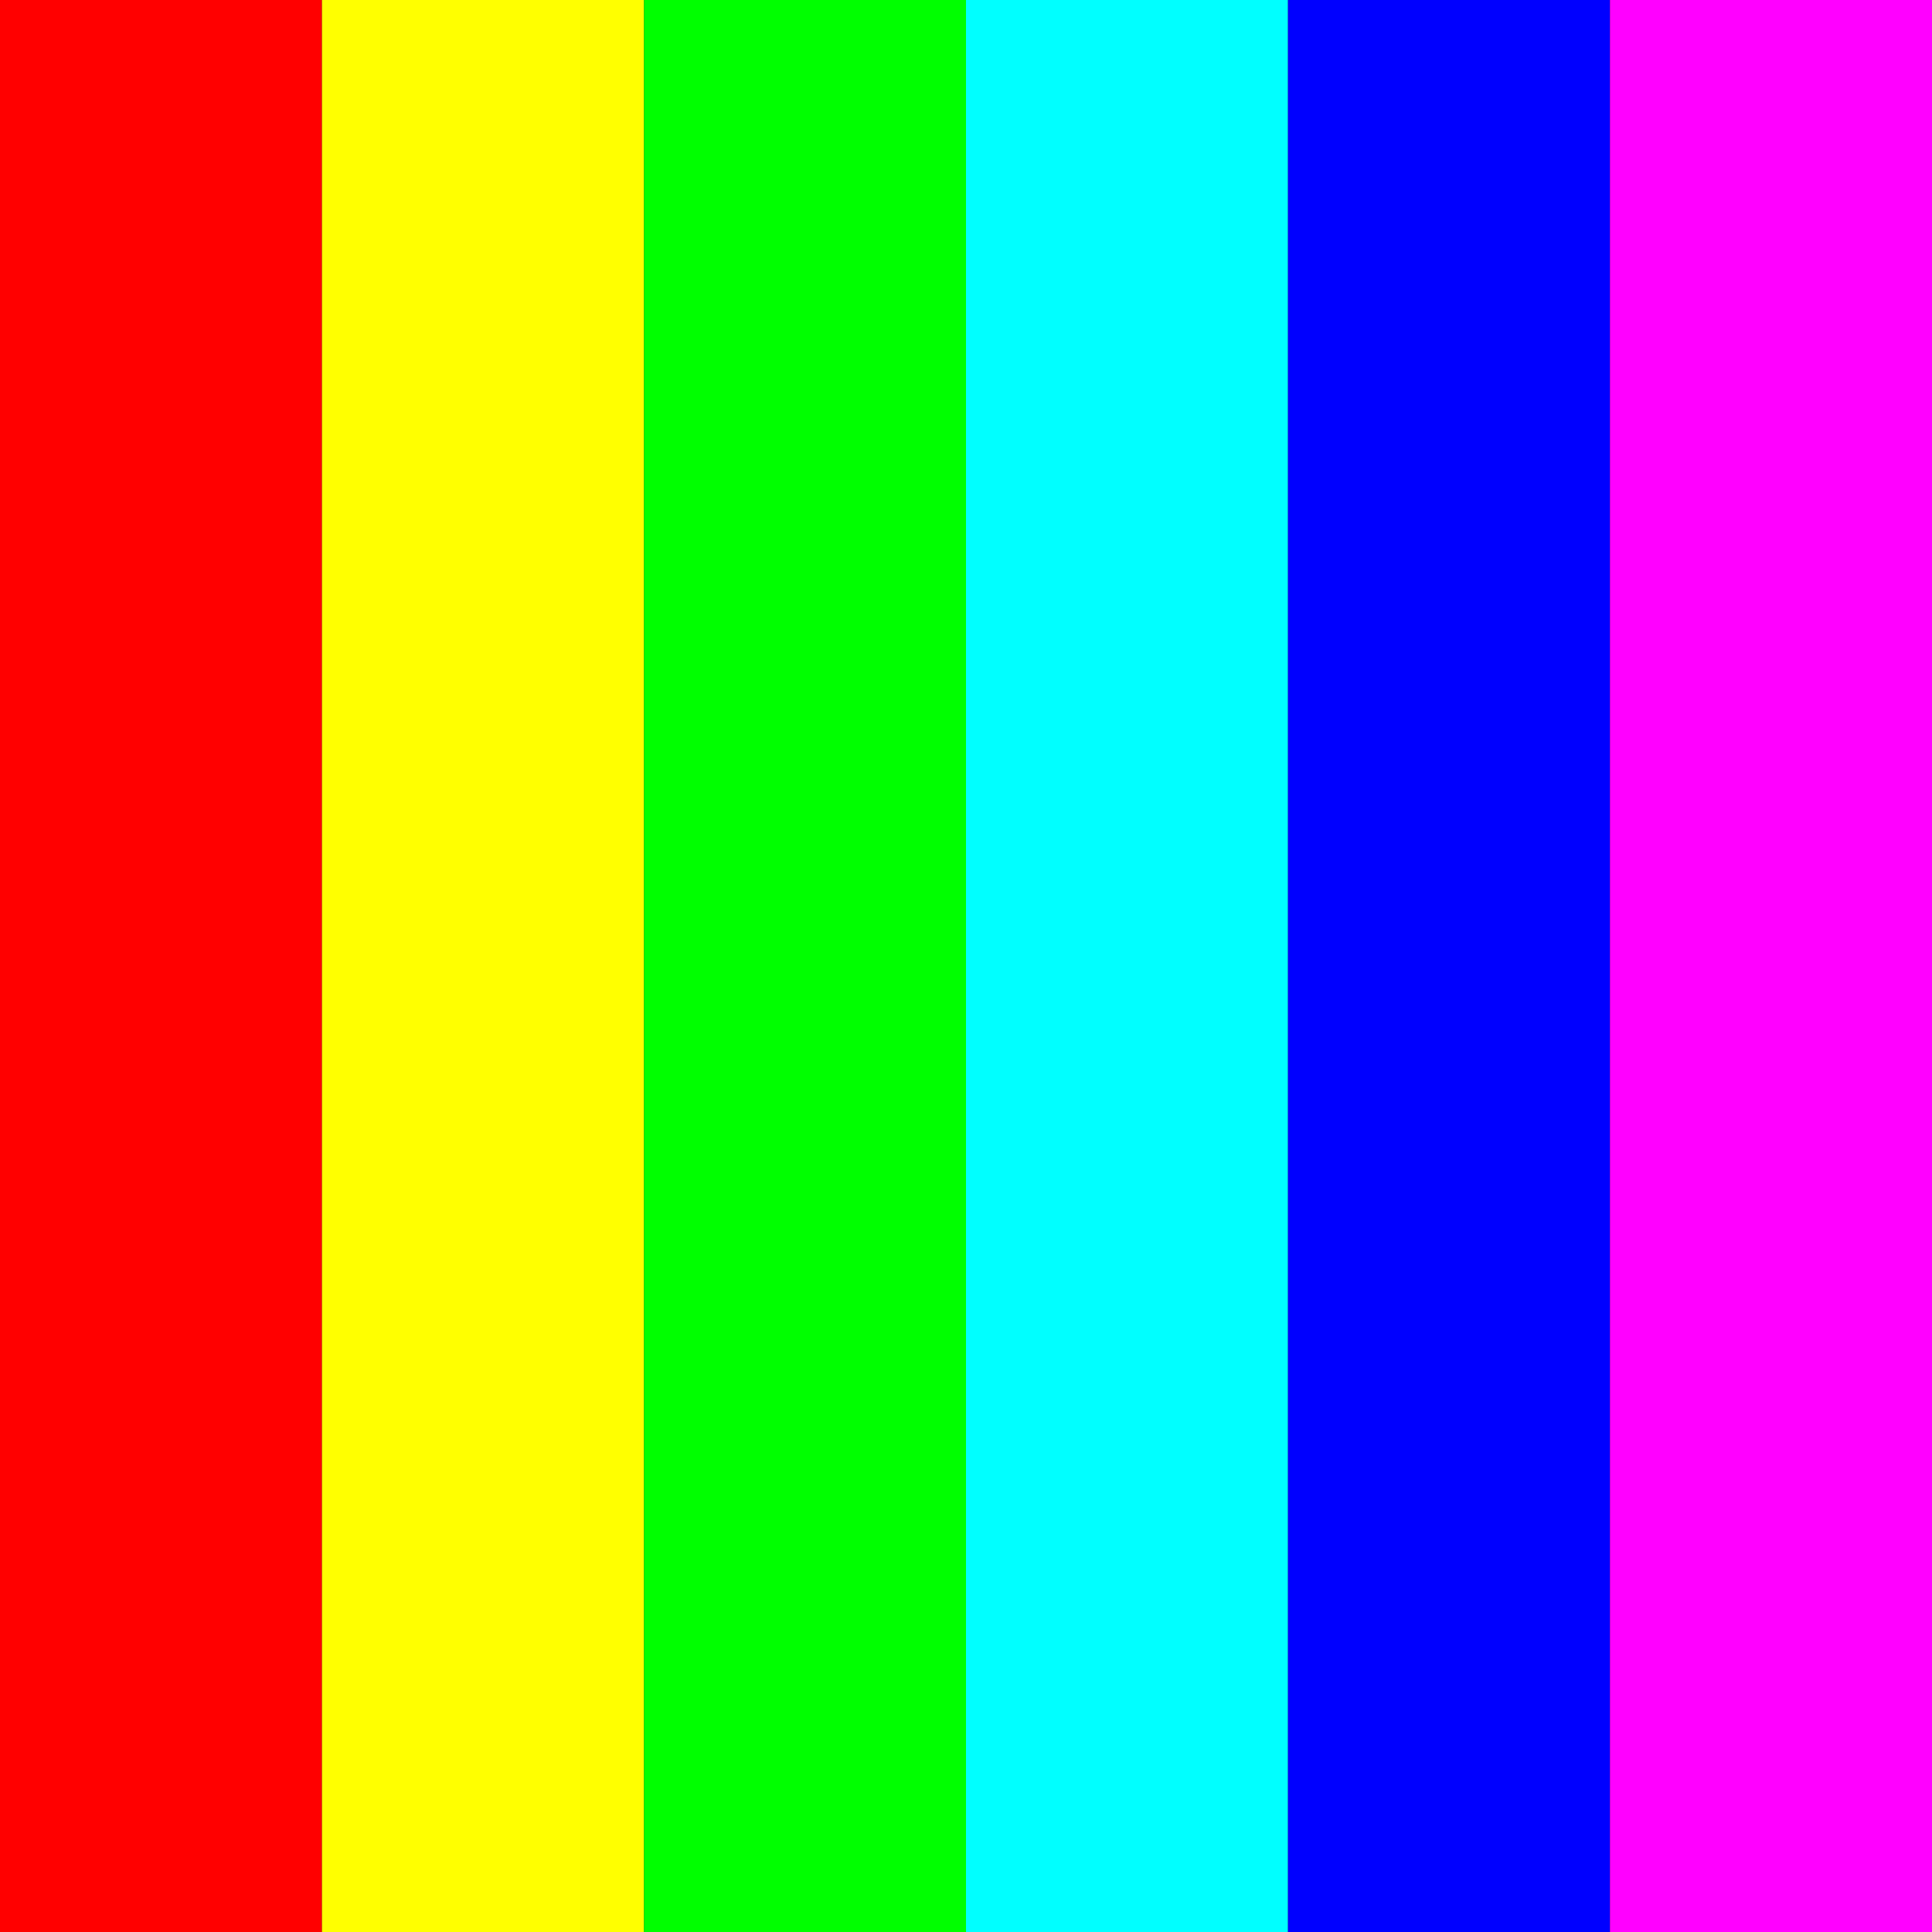
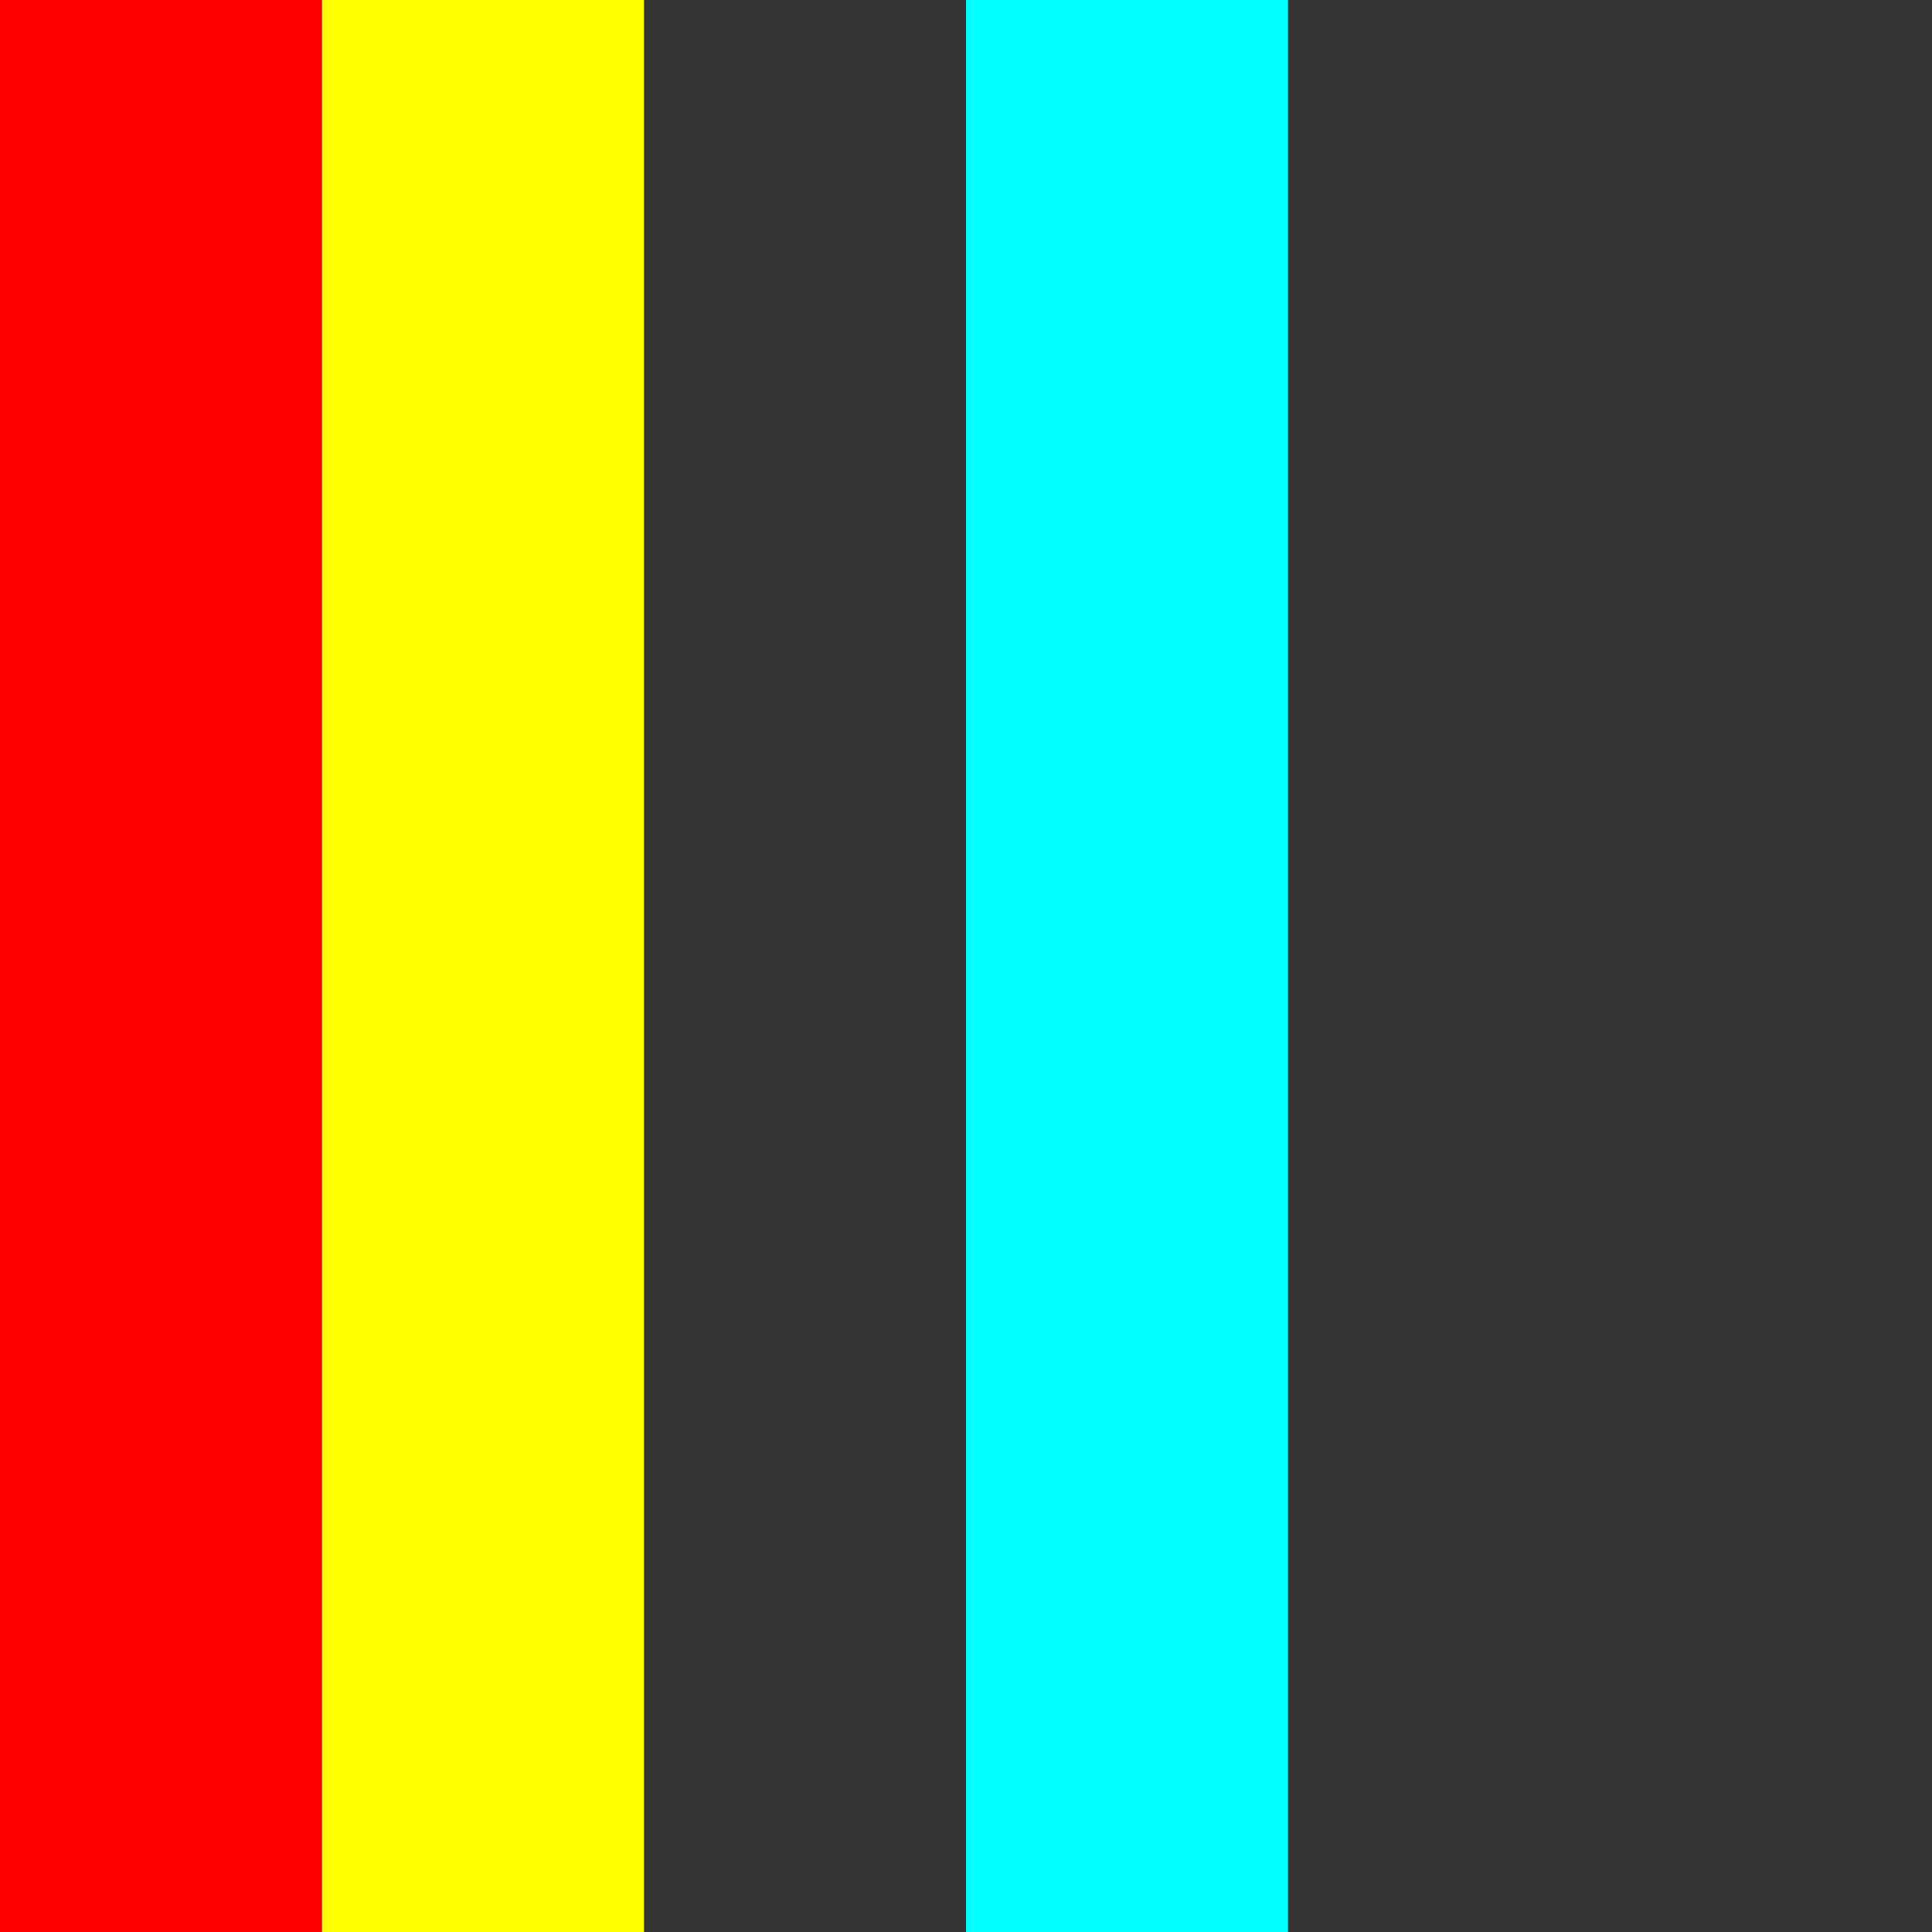
<svg xmlns="http://www.w3.org/2000/svg" width="672" height="672" version="1.1" viewBox="0 0 504 504">
  <rect x="0" y="0" width="504" height="504" fill="#333333" stroke="none" />
  <g id="surface311">
    <path style="stroke:none;fill-rule:nonzero;fill:red;fill-opacity:1" d="M 0 0 L 84 0 L 84 504 L 0 504 Z M 0 0" />
    <path style="stroke:none;fill-rule:nonzero;fill:#ff0;fill-opacity:1" d="M 84 0 L 168 0 L 168 504 L 84 504 Z M 84 0" />
-     <path style="stroke:none;fill-rule:nonzero;fill:#0f0;fill-opacity:1" d="M 168 0 L 252 0 L 252 504 L 168 504 Z M 168 0" />
    <path style="stroke:none;fill-rule:nonzero;fill:#0ff;fill-opacity:1" d="M 252 0 L 336 0 L 336 504 L 252 504 Z M 252 0" />
-     <path style="stroke:none;fill-rule:nonzero;fill:#00f;fill-opacity:1" d="M 336 0 L 420 0 L 420 504 L 336 504 Z M 336 0" />
-     <path style="stroke:none;fill-rule:nonzero;fill:#f0f;fill-opacity:1" d="M 420 0 L 504 0 L 504 504 L 420 504 Z M 420 0" />
  </g>
</svg>